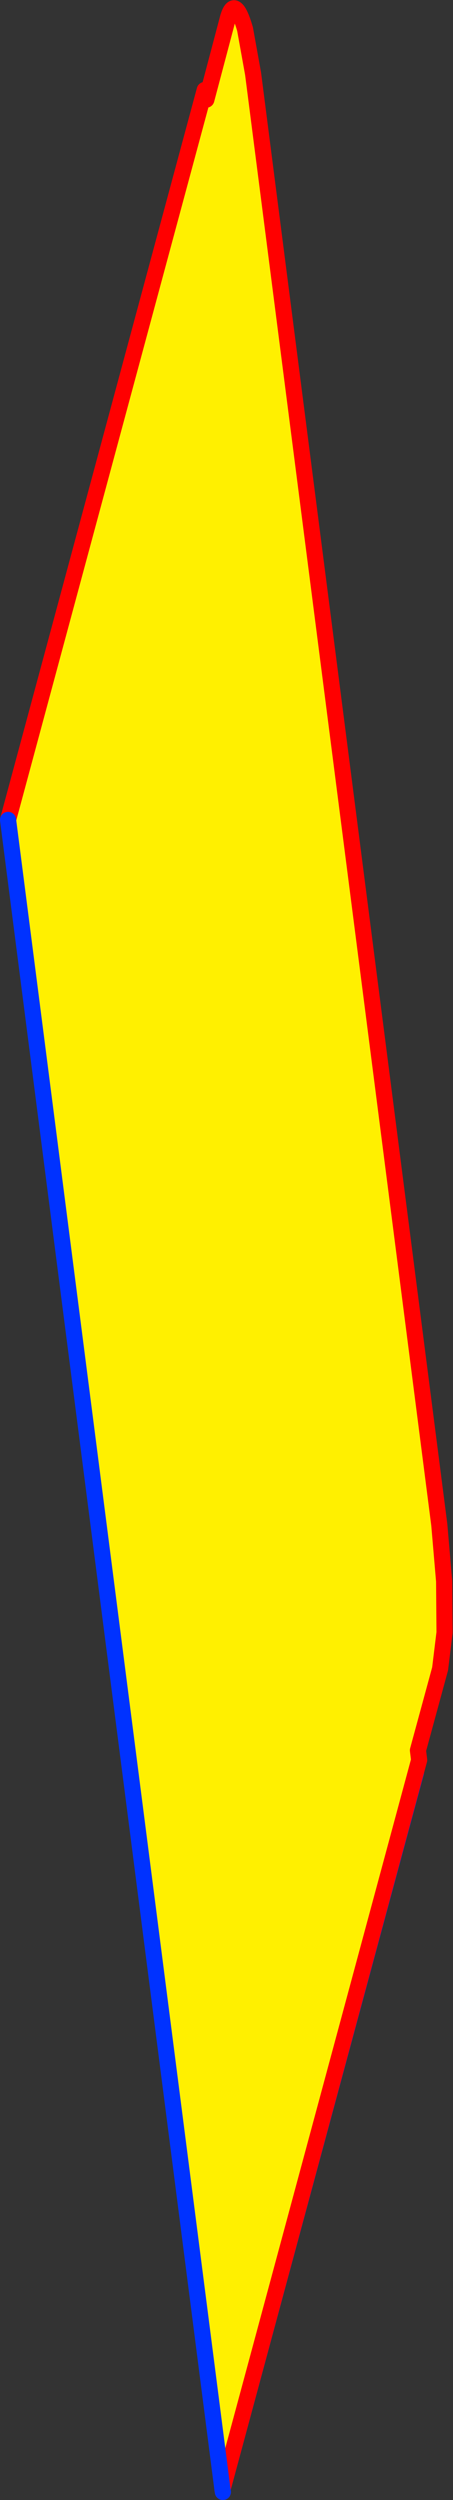
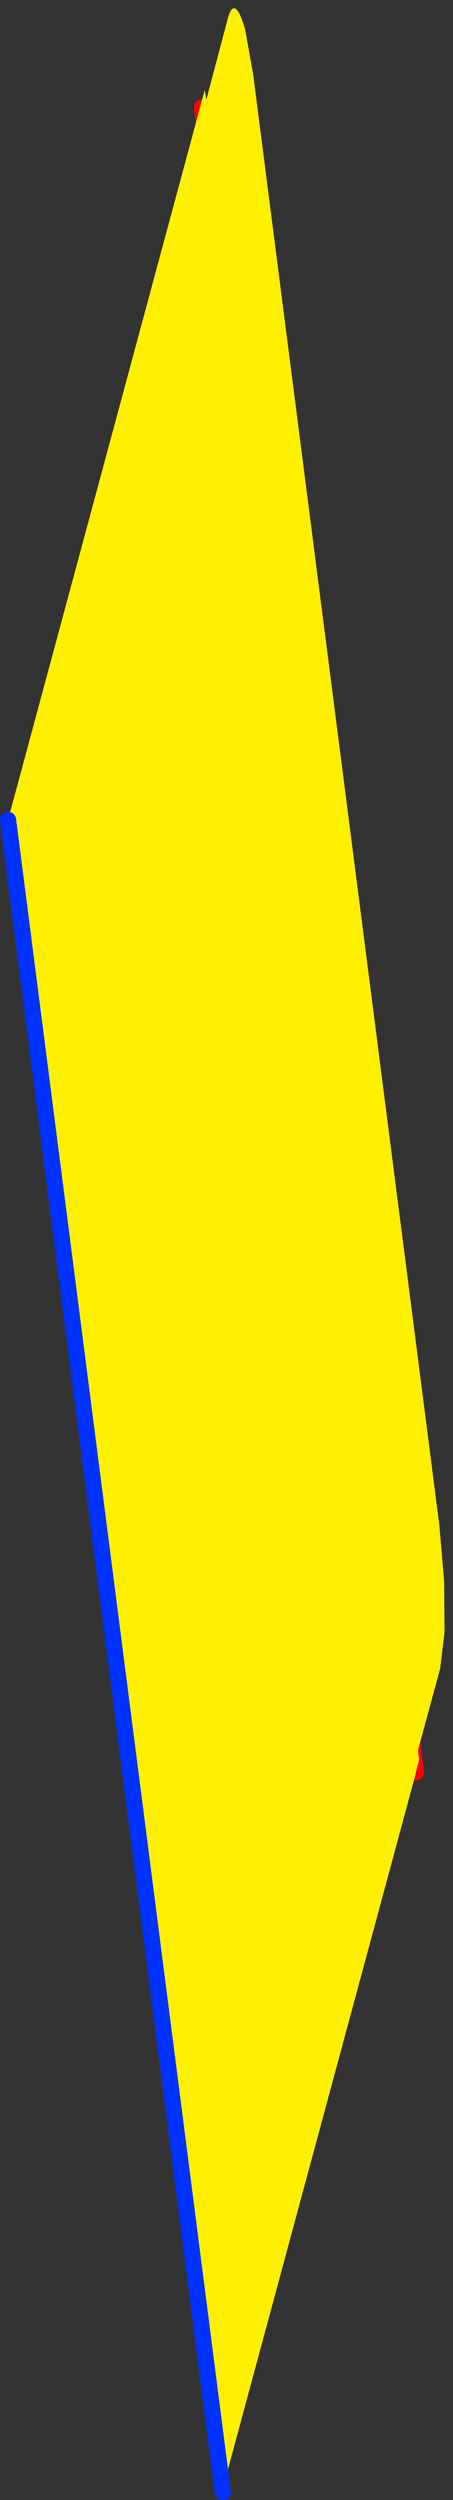
<svg xmlns="http://www.w3.org/2000/svg" height="309.8px" width="56.2px">
  <rect width="100%" height="100%" fill="#333333" stroke="none" />
  <g transform="matrix(1.0, 0.0, 0.0, 1.0, -328.8, -40.7)">
-     <path d="M353.85 54.05 L357.65 83.25 Q357.4 84.05 357.7 88.45 L358.75 100.2 360.5 117.2 362.95 138.15 365.9 161.75 368.95 184.9 371.75 204.5 374.1 219.5 375.75 228.75 Q376.45 231.8 376.65 231.1 L380.4 260.35 356.75 350.1 330.0 142.3 353.85 54.05" fill="#ffffff" fill-rule="evenodd" stroke="none" />
    <path d="M380.4 260.35 L376.65 231.1 Q376.45 231.8 375.75 228.75 L374.1 219.5 371.75 204.5 368.95 184.9 365.9 161.75 362.95 138.15 360.5 117.2 358.75 100.2 357.7 88.45 Q357.4 84.05 357.65 83.25 L353.85 54.05" fill="none" stroke="#ff0000" stroke-linecap="round" stroke-linejoin="round" stroke-width="2.0" />
    <path d="M353.8 53.5 L356.3 80.3 333.15 161.65 329.85 142.35 329.9 141.95 353.8 53.5 M356.4 349.2 L354.05 322.75 376.9 240.65 380.4 260.4 356.4 349.2 356.45 349.5 356.4 349.25 356.4 349.2" fill="#fff000" fill-rule="evenodd" stroke="none" />
-     <path d="M353.8 53.5 L356.3 80.3 333.15 161.65 329.85 142.35 M356.4 349.2 L354.05 322.75 376.9 240.65 380.4 260.4" fill="none" stroke="#ff0000" stroke-linecap="round" stroke-linejoin="round" stroke-width="2.0" />
-     <path d="M329.9 141.95 L353.8 53.5 M380.4 260.4 L356.4 349.2" fill="none" stroke="#0032ff" stroke-linecap="round" stroke-linejoin="round" stroke-width="2.0" />
    <path d="M329.8 142.3 L354.2 51.85 354.4 53.05 357.1 42.85 Q357.55 41.35 358.1 41.85 358.6 42.25 359.2 44.3 L360.2 49.85 383.3 229.65 383.9 236.65 383.95 243.0 383.4 247.5 380.65 257.6 380.8 258.8 356.4 349.2 329.8 142.3" fill="#fff000" fill-rule="evenodd" stroke="none" />
-     <path d="M329.8 142.3 L354.2 51.85 354.4 53.05 357.1 42.85 Q357.55 41.35 358.1 41.85 358.6 42.25 359.2 44.3 L360.2 49.85 383.3 229.65 383.9 236.65 383.95 243.0 383.4 247.5 380.65 257.6 380.8 258.8 356.4 349.2 356.4 349.25 356.45 349.5" fill="none" stroke="#ff0000" stroke-linecap="round" stroke-linejoin="round" stroke-width="2.0" />
-     <path d="M356.4 349.2 L356.45 349.5 M356.4 349.2 L329.8 142.3 Z" fill="none" stroke="#0032ff" stroke-linecap="round" stroke-linejoin="round" stroke-width="2.0" />
+     <path d="M356.4 349.2 L356.45 349.5 M356.4 349.2 L329.8 142.3 " fill="none" stroke="#0032ff" stroke-linecap="round" stroke-linejoin="round" stroke-width="2.0" />
  </g>
</svg>